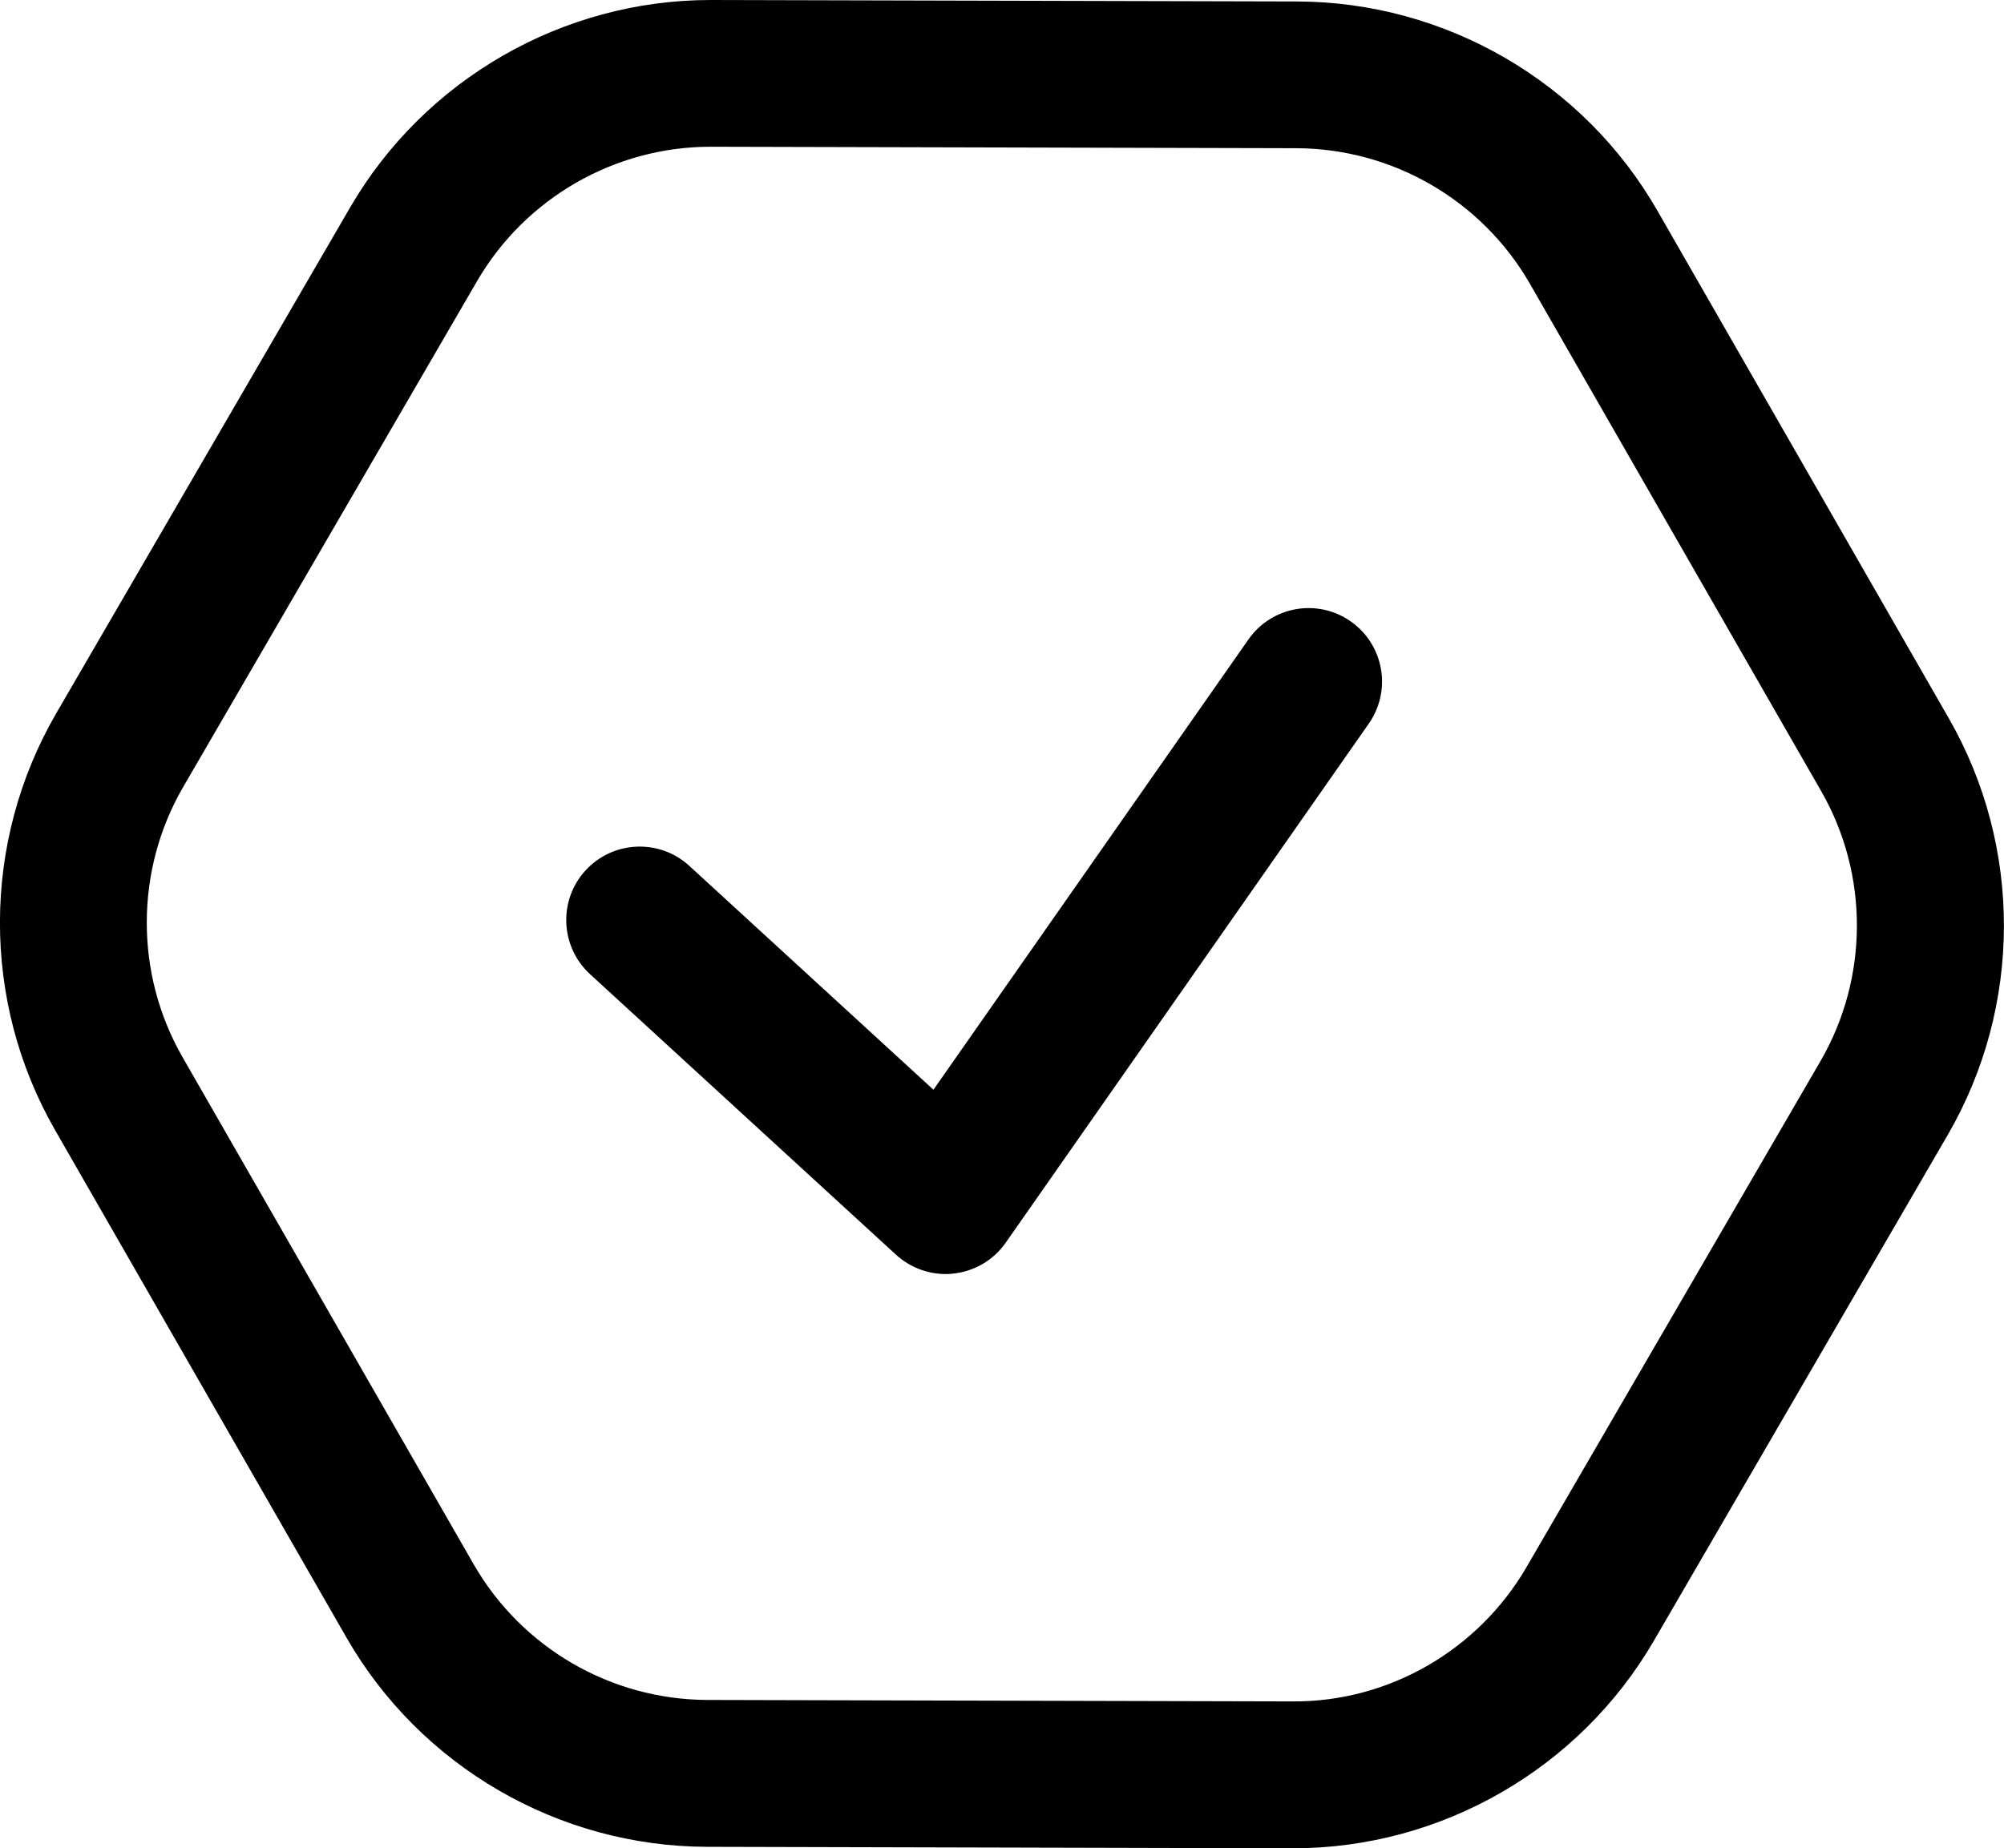
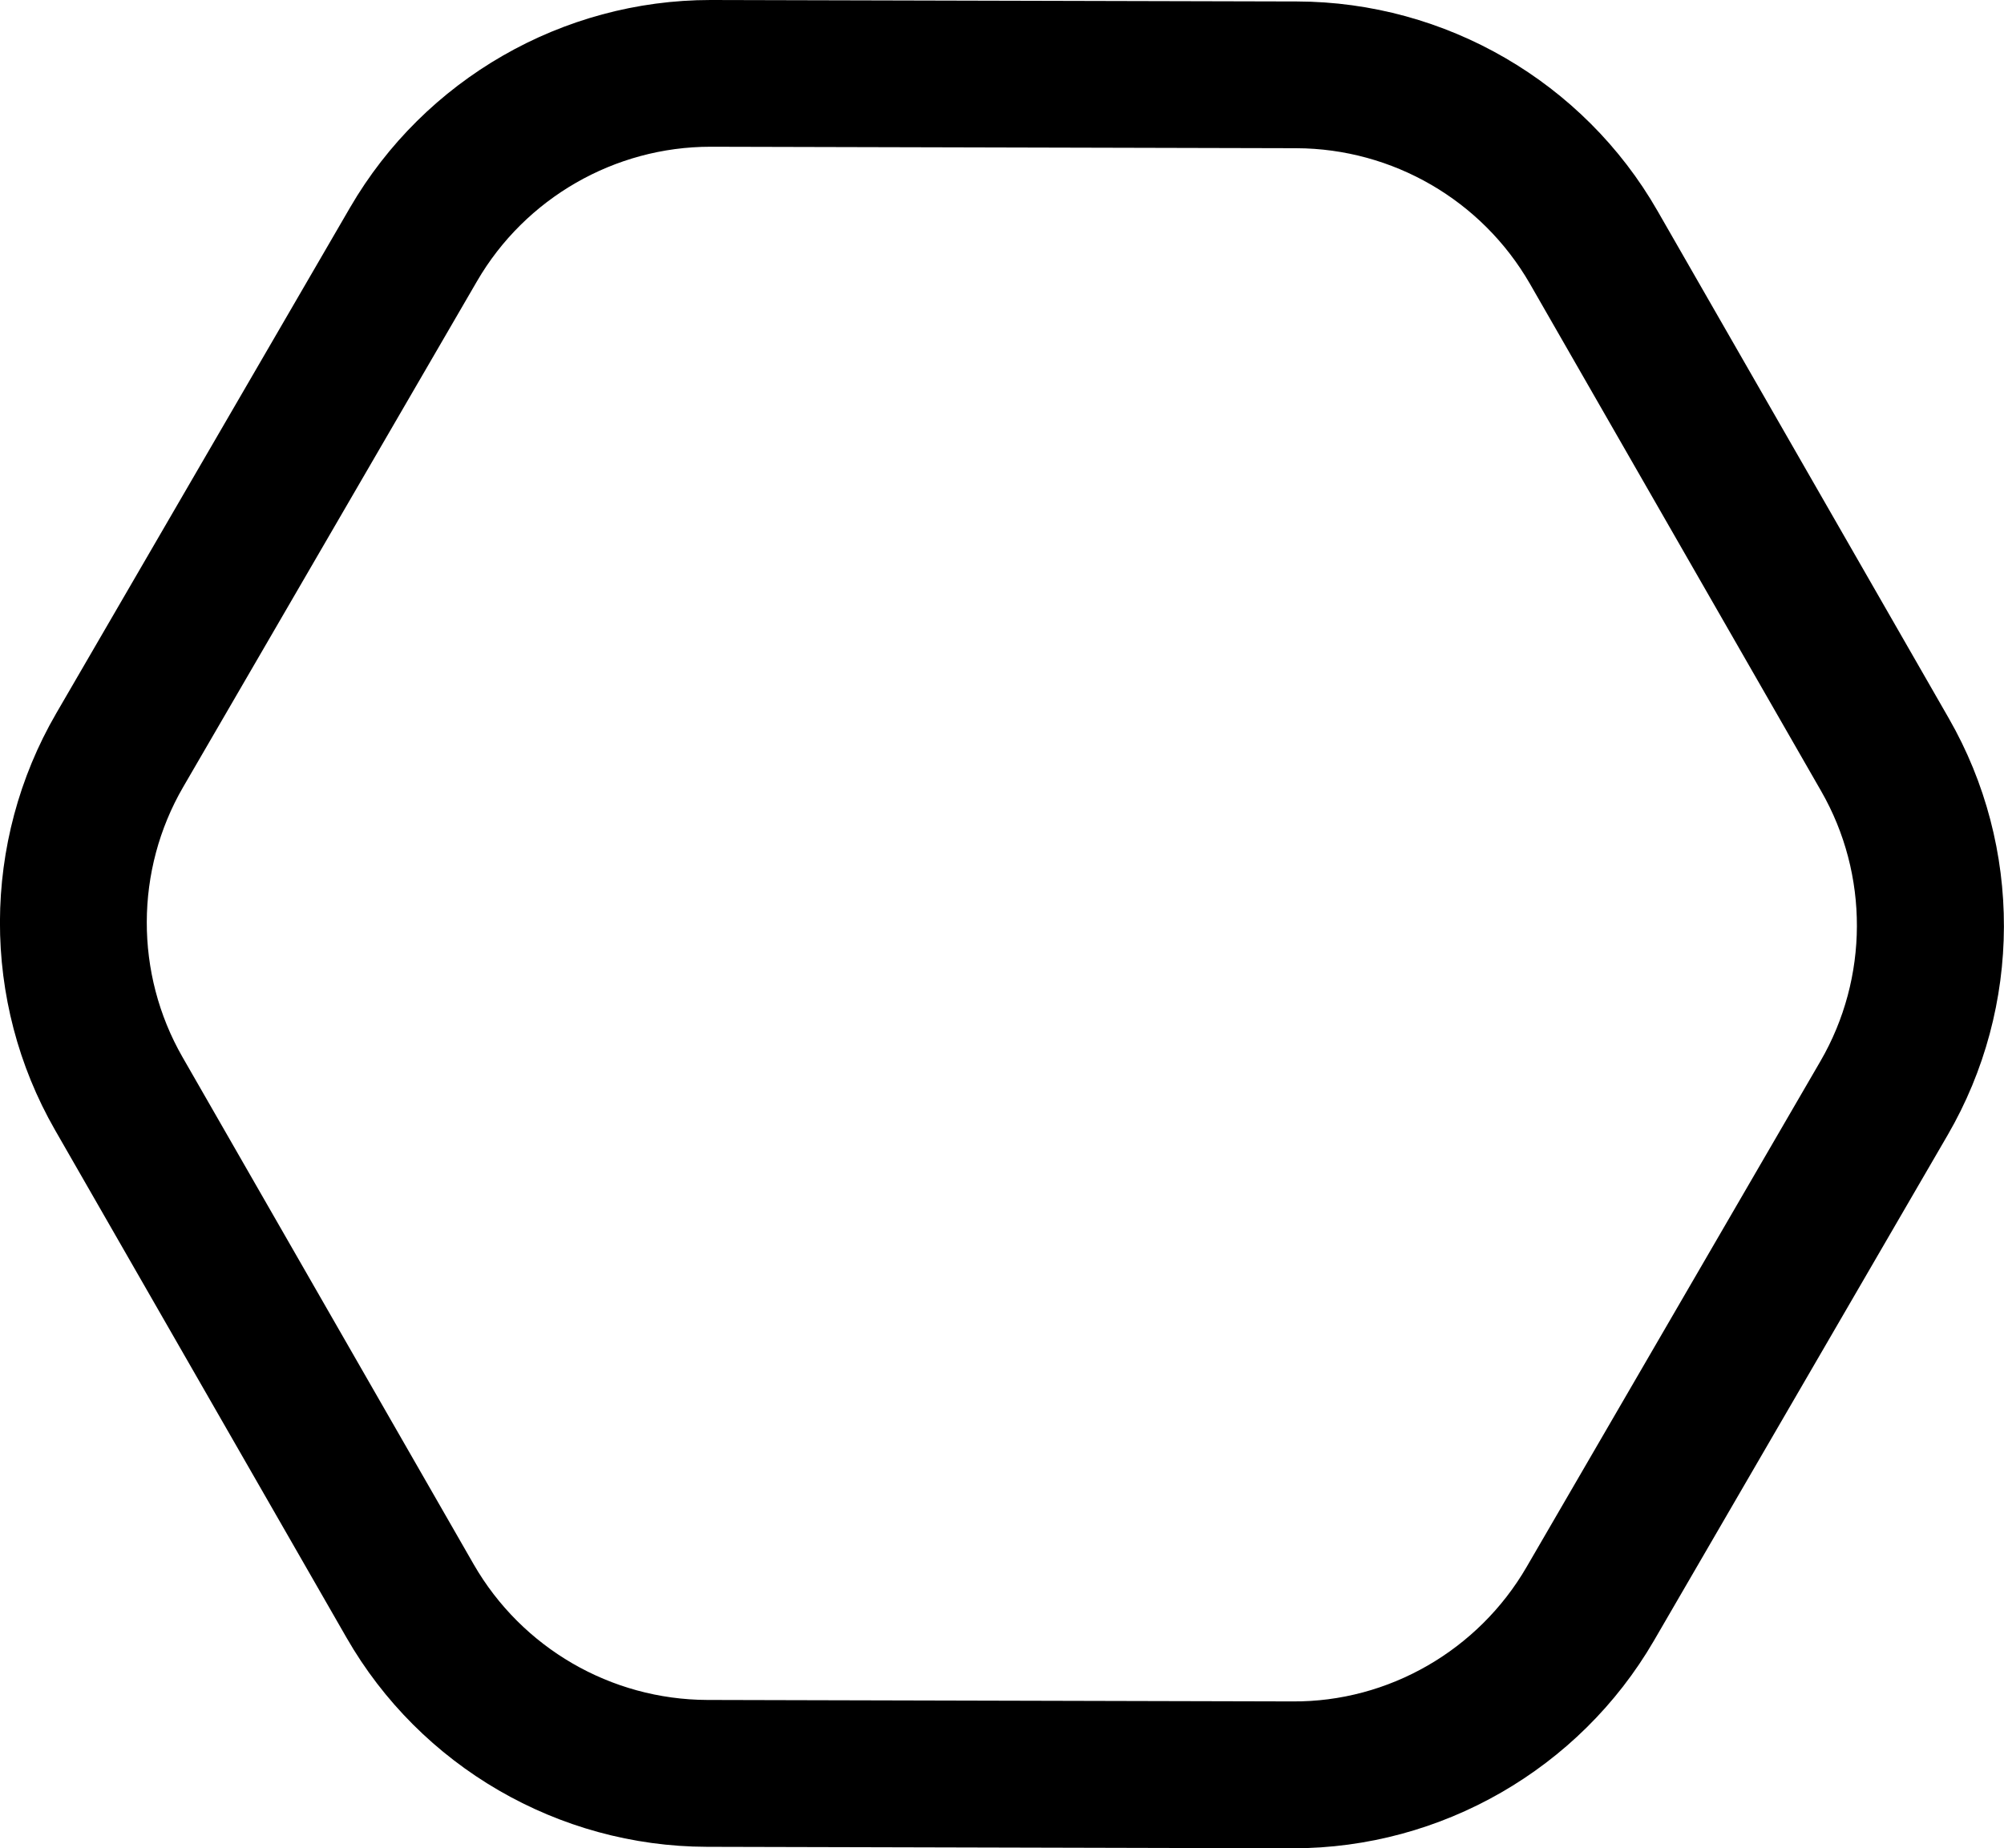
<svg xmlns="http://www.w3.org/2000/svg" id="_图层_2" data-name="图层 2" viewBox="0 0 163.7 151.02">
  <g id="_图层_1-2" data-name="图层 1">
    <g>
      <path d="M105.64,151.02h-.09l-47.81-.12c-12.13-.03-23.41-6.58-29.44-17.1L4.5,92.34c-6.04-10.52-6-23.56.09-34.05L28.6,16.95C34.68,6.49,45.95,0,58.05,0h.09l47.81.12c12.13.03,23.41,6.58,29.44,17.1l23.8,41.47c6.04,10.52,6,23.56-.09,34.05l-24.01,41.34c-6.08,10.45-17.36,16.94-29.45,16.94h0ZM58.04,11.99c-7.83,0-15.13,4.2-19.07,10.98l-24.01,41.34c-3.94,6.79-3.96,15.24-.06,22.05l23.8,41.47c3.93,6.82,11.2,11.04,19.07,11.07l47.81.12c7.85.06,15.18-4.19,19.12-10.98l24.01-41.34c3.94-6.79,3.97-15.24.06-22.05l-23.8-41.47c-3.93-6.82-11.2-11.04-19.07-11.07l-47.81-.12h-.05,0Z" />
-       <path d="M77.25,104.1c-1.49,0-2.94-.56-4.06-1.58l-24.99-22.92c-2.44-2.24-2.61-6.04-.37-8.48,2.24-2.44,6.04-2.61,8.48-.37l19.94,18.29,25.73-36.79c1.9-2.72,5.64-3.38,8.35-1.48h0c2.72,1.9,3.38,5.64,1.48,8.36,0,0,0,0,0,0l-29.65,42.4c-.99,1.42-2.54,2.34-4.26,2.53-.23.03-.45.04-.66.04h0Z" />
    </g>
  </g>
</svg>